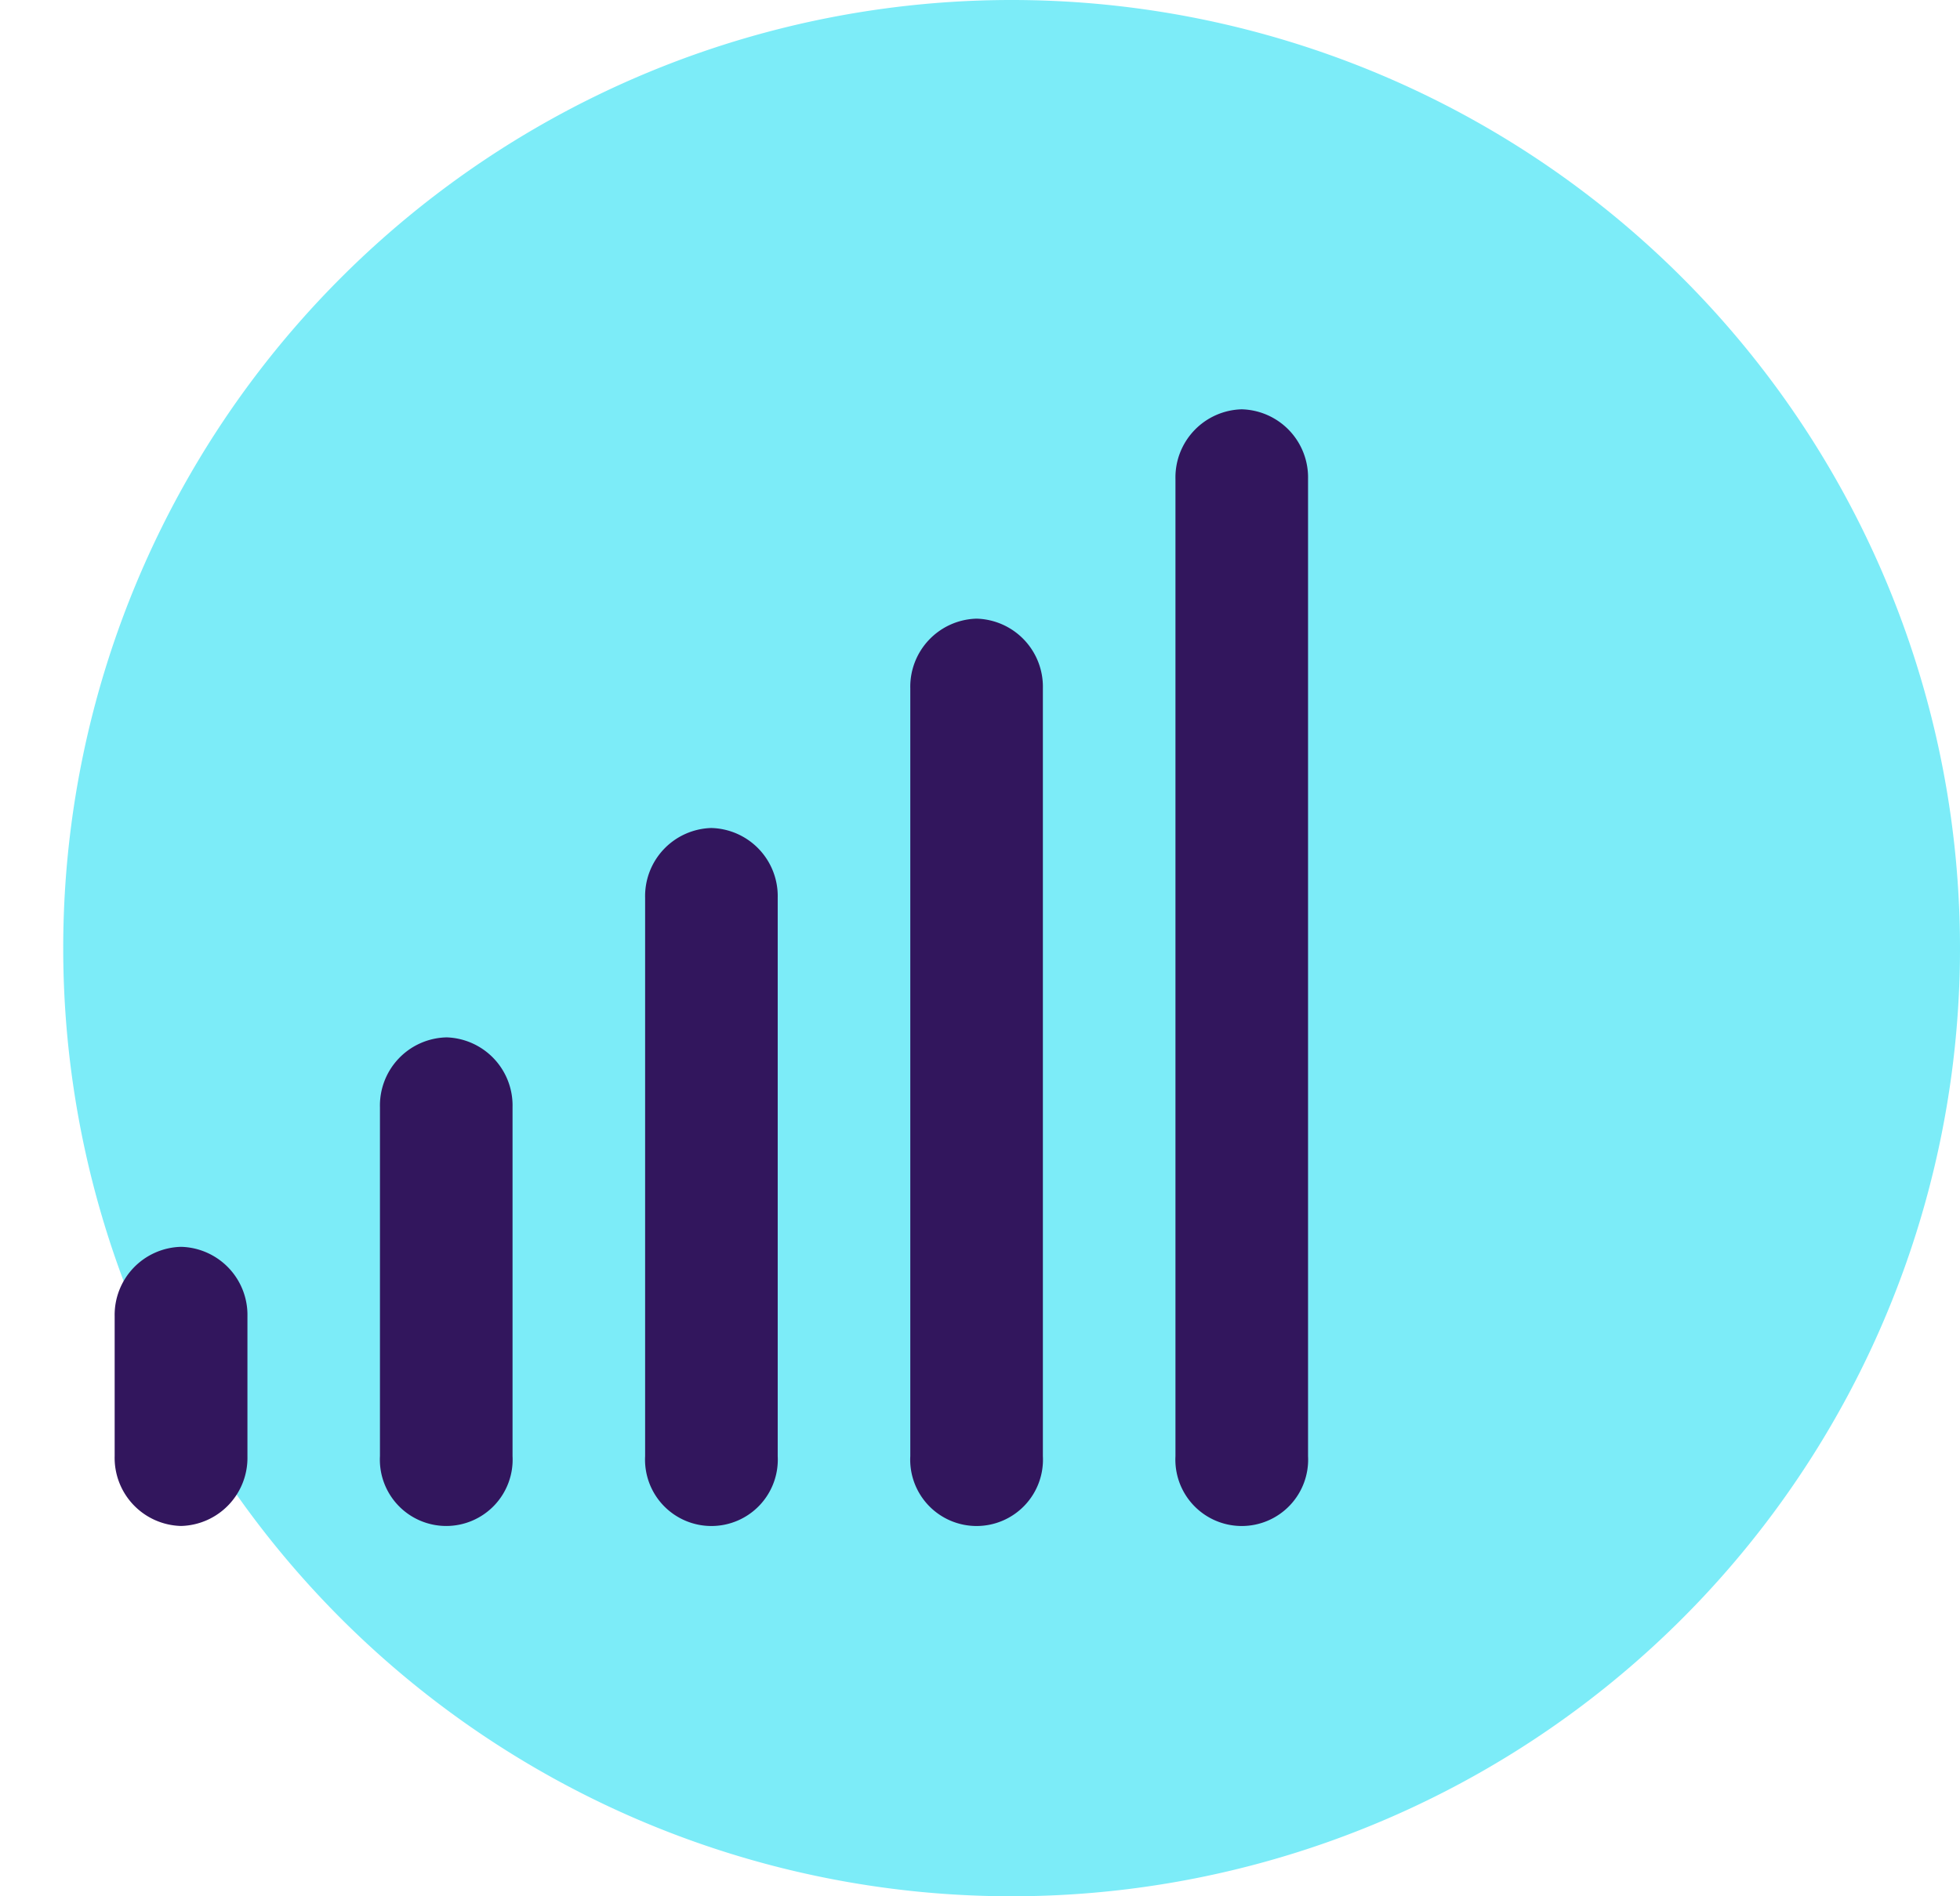
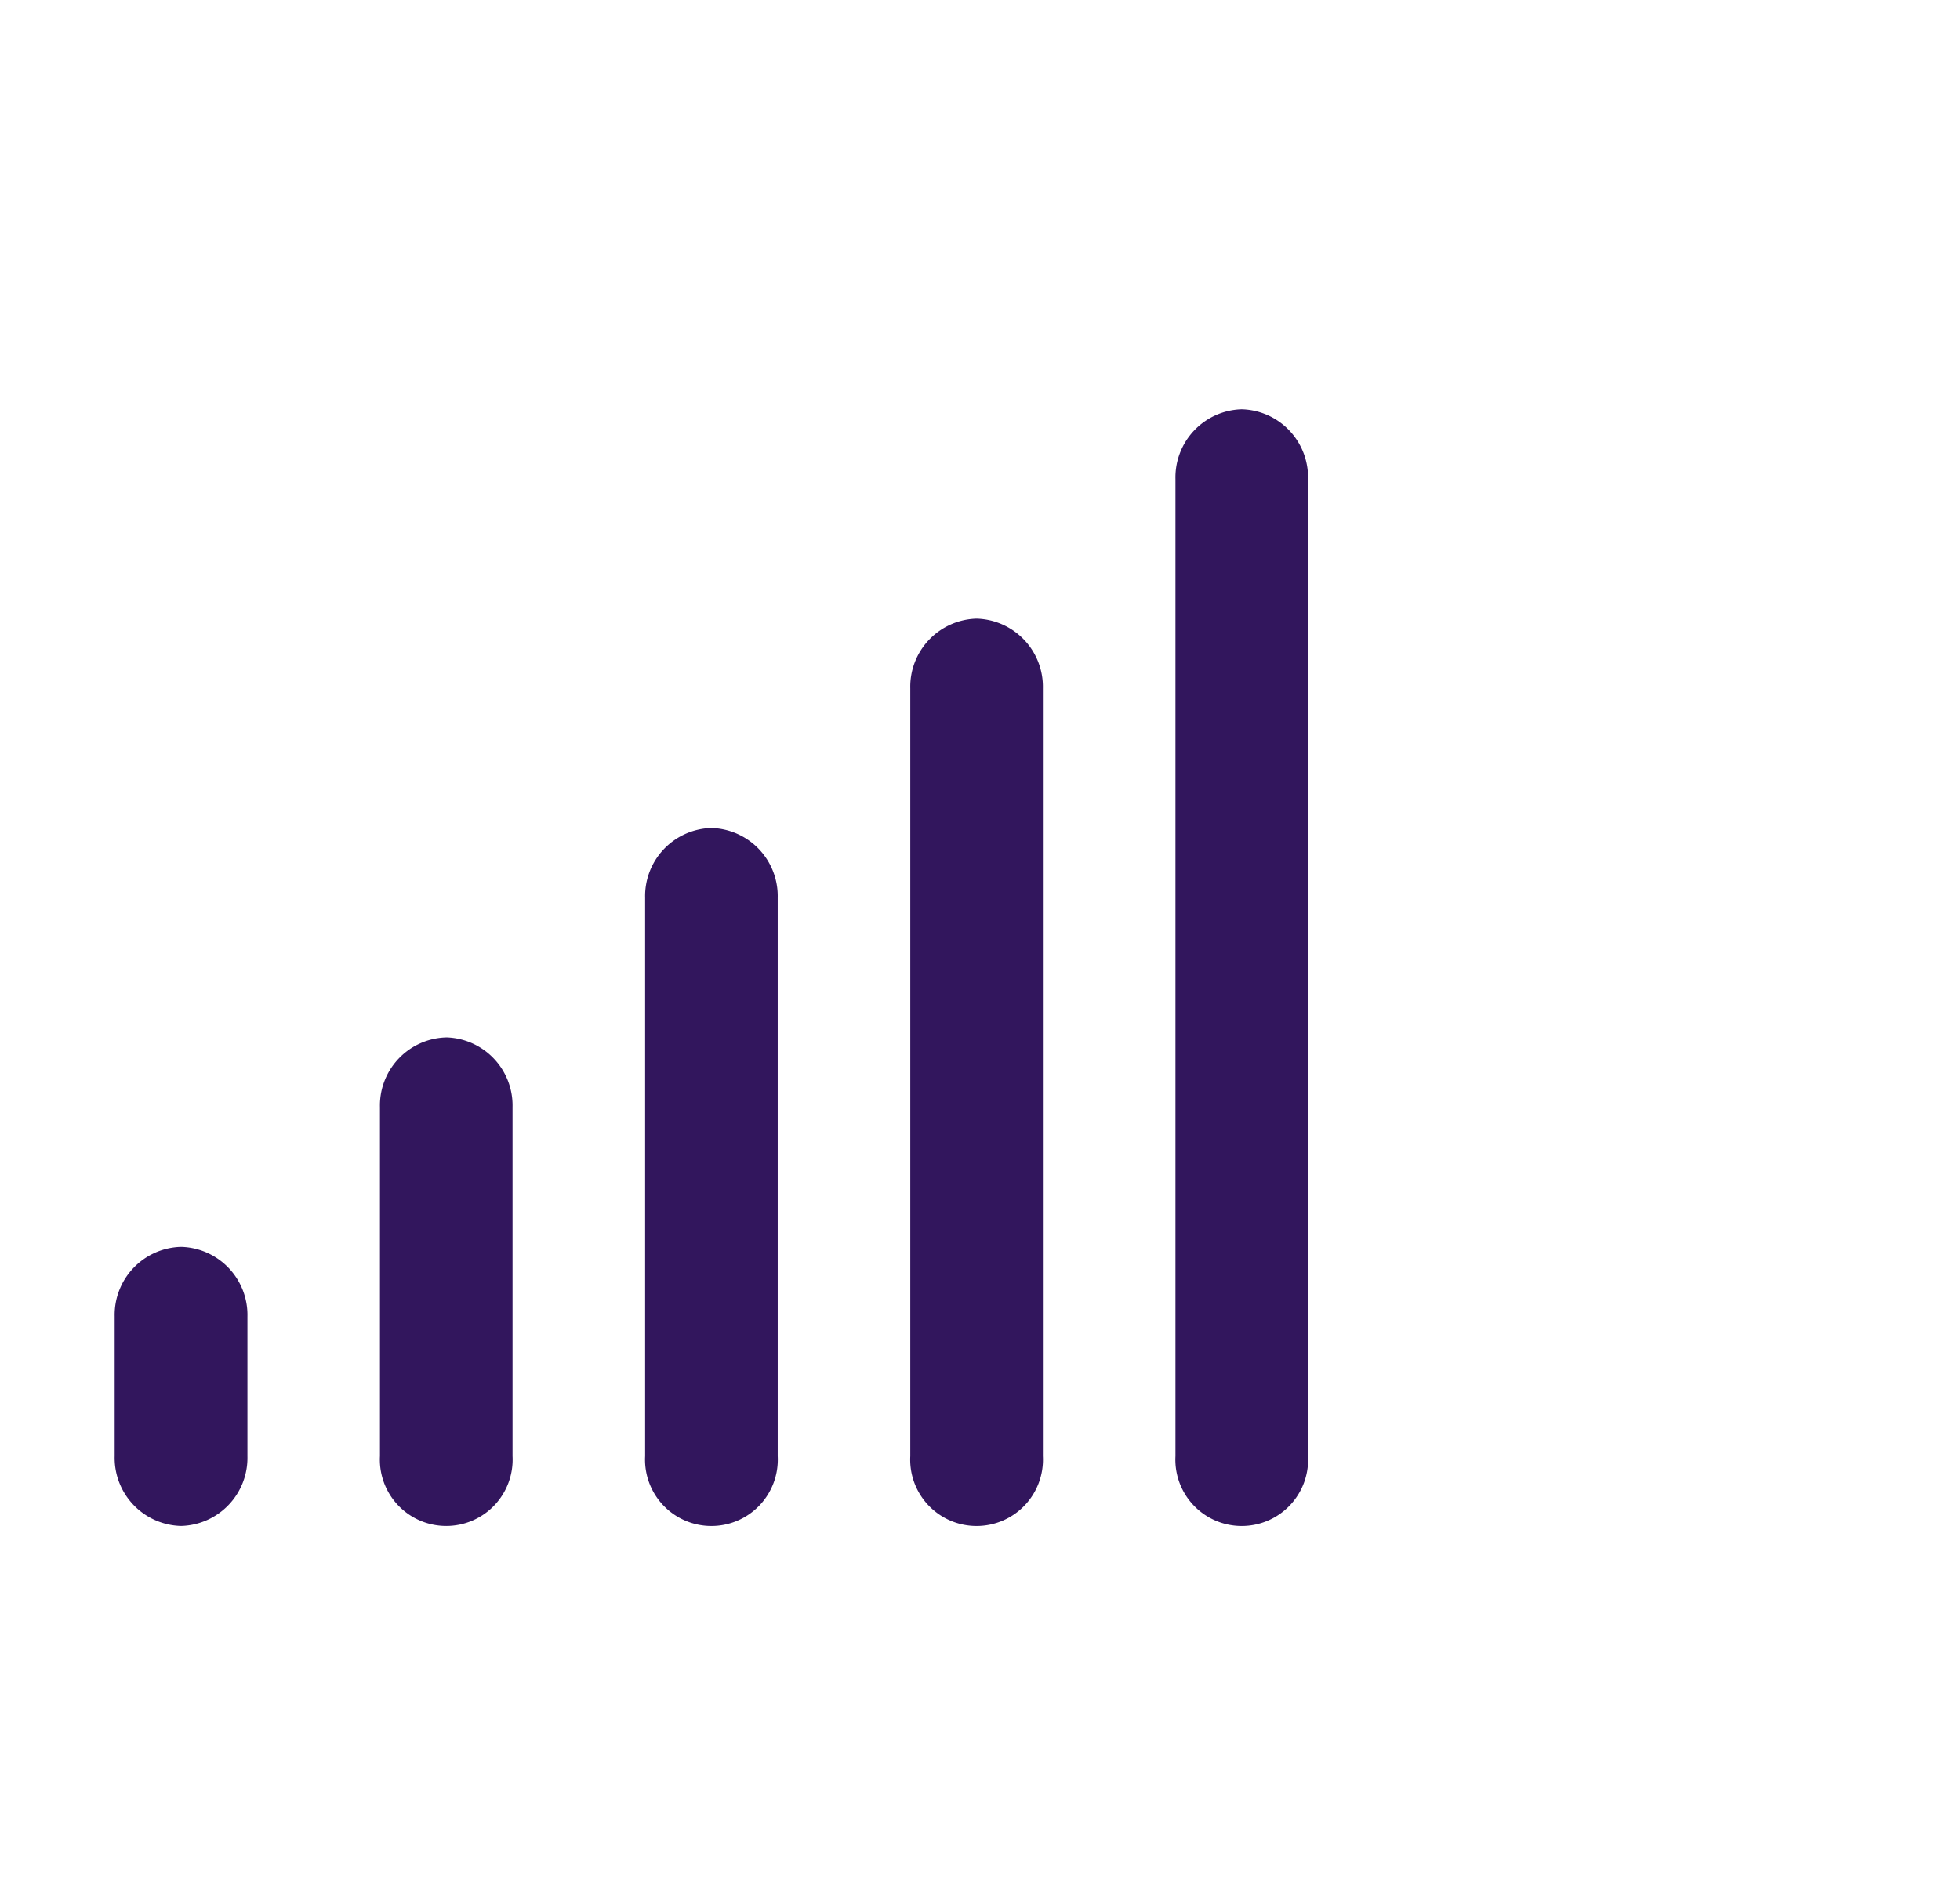
<svg xmlns="http://www.w3.org/2000/svg" height="60" viewBox="0 0 62 60" width="62">
-   <path d="m30 0a30 30 0 1 1 -30 30 30 30 0 0 1 30-30z" fill="#7cecf8" transform="translate(2)" />
  <g transform="translate(0 8.116)">
-     <path d="m45 0v45h-45v-45zm-21.386 43.609h-.023l-.133.066-.038.007-.026-.007-.133-.067a.042.042 0 0 0 -.045.011l-.007.019-.032.8.009.038.019.024.2.139.028.007.022-.007.2-.139.023-.03.007-.032-.032-.8a.04.04 0 0 0 -.03-.034zm.495-.212h-.026l-.345.174-.019.019-.006.021.034.806.009.023.015.015.377.173a.047.047 0 0 0 .054-.015l.007-.026-.064-1.151a.05.05 0 0 0 -.038-.041zm-1.341 0a.043.043 0 0 0 -.051.011l-.011.026-.064 1.151a.047.047 0 0 0 .032.045h.028l.377-.174.019-.015.006-.021.034-.806-.006-.022-.019-.019-.345-.172z" fill="none" />
    <path d="m38.65 4a2.155 2.155 0 0 1 2.1 2.208v30.913a2.1 2.1 0 1 1 -4.194 0v-30.913a2.155 2.155 0 0 1 2.094-2.208zm-8.388 6.624a2.155 2.155 0 0 1 2.1 2.208v24.289a2.1 2.1 0 1 1 -4.194 0v-24.289a2.155 2.155 0 0 1 2.094-2.208zm-8.388 6.624a2.155 2.155 0 0 1 2.1 2.208v17.665a2.1 2.1 0 1 1 -4.194 0v-17.665a2.155 2.155 0 0 1 2.093-2.208zm-8.388 6.624a2.155 2.155 0 0 1 2.1 2.208v11.04a2.1 2.1 0 1 1 -4.194 0v-11.039a2.155 2.155 0 0 1 2.093-2.208zm-8.386 6.628a2.155 2.155 0 0 1 2.1 2.208v4.416a2.155 2.155 0 0 1 -2.1 2.208 2.155 2.155 0 0 1 -2.1-2.211v-4.421a2.155 2.155 0 0 1 2.1-2.2z" fill="#32165d" fill-rule="evenodd" transform="translate(.627 .835)" />
  </g>
</svg>